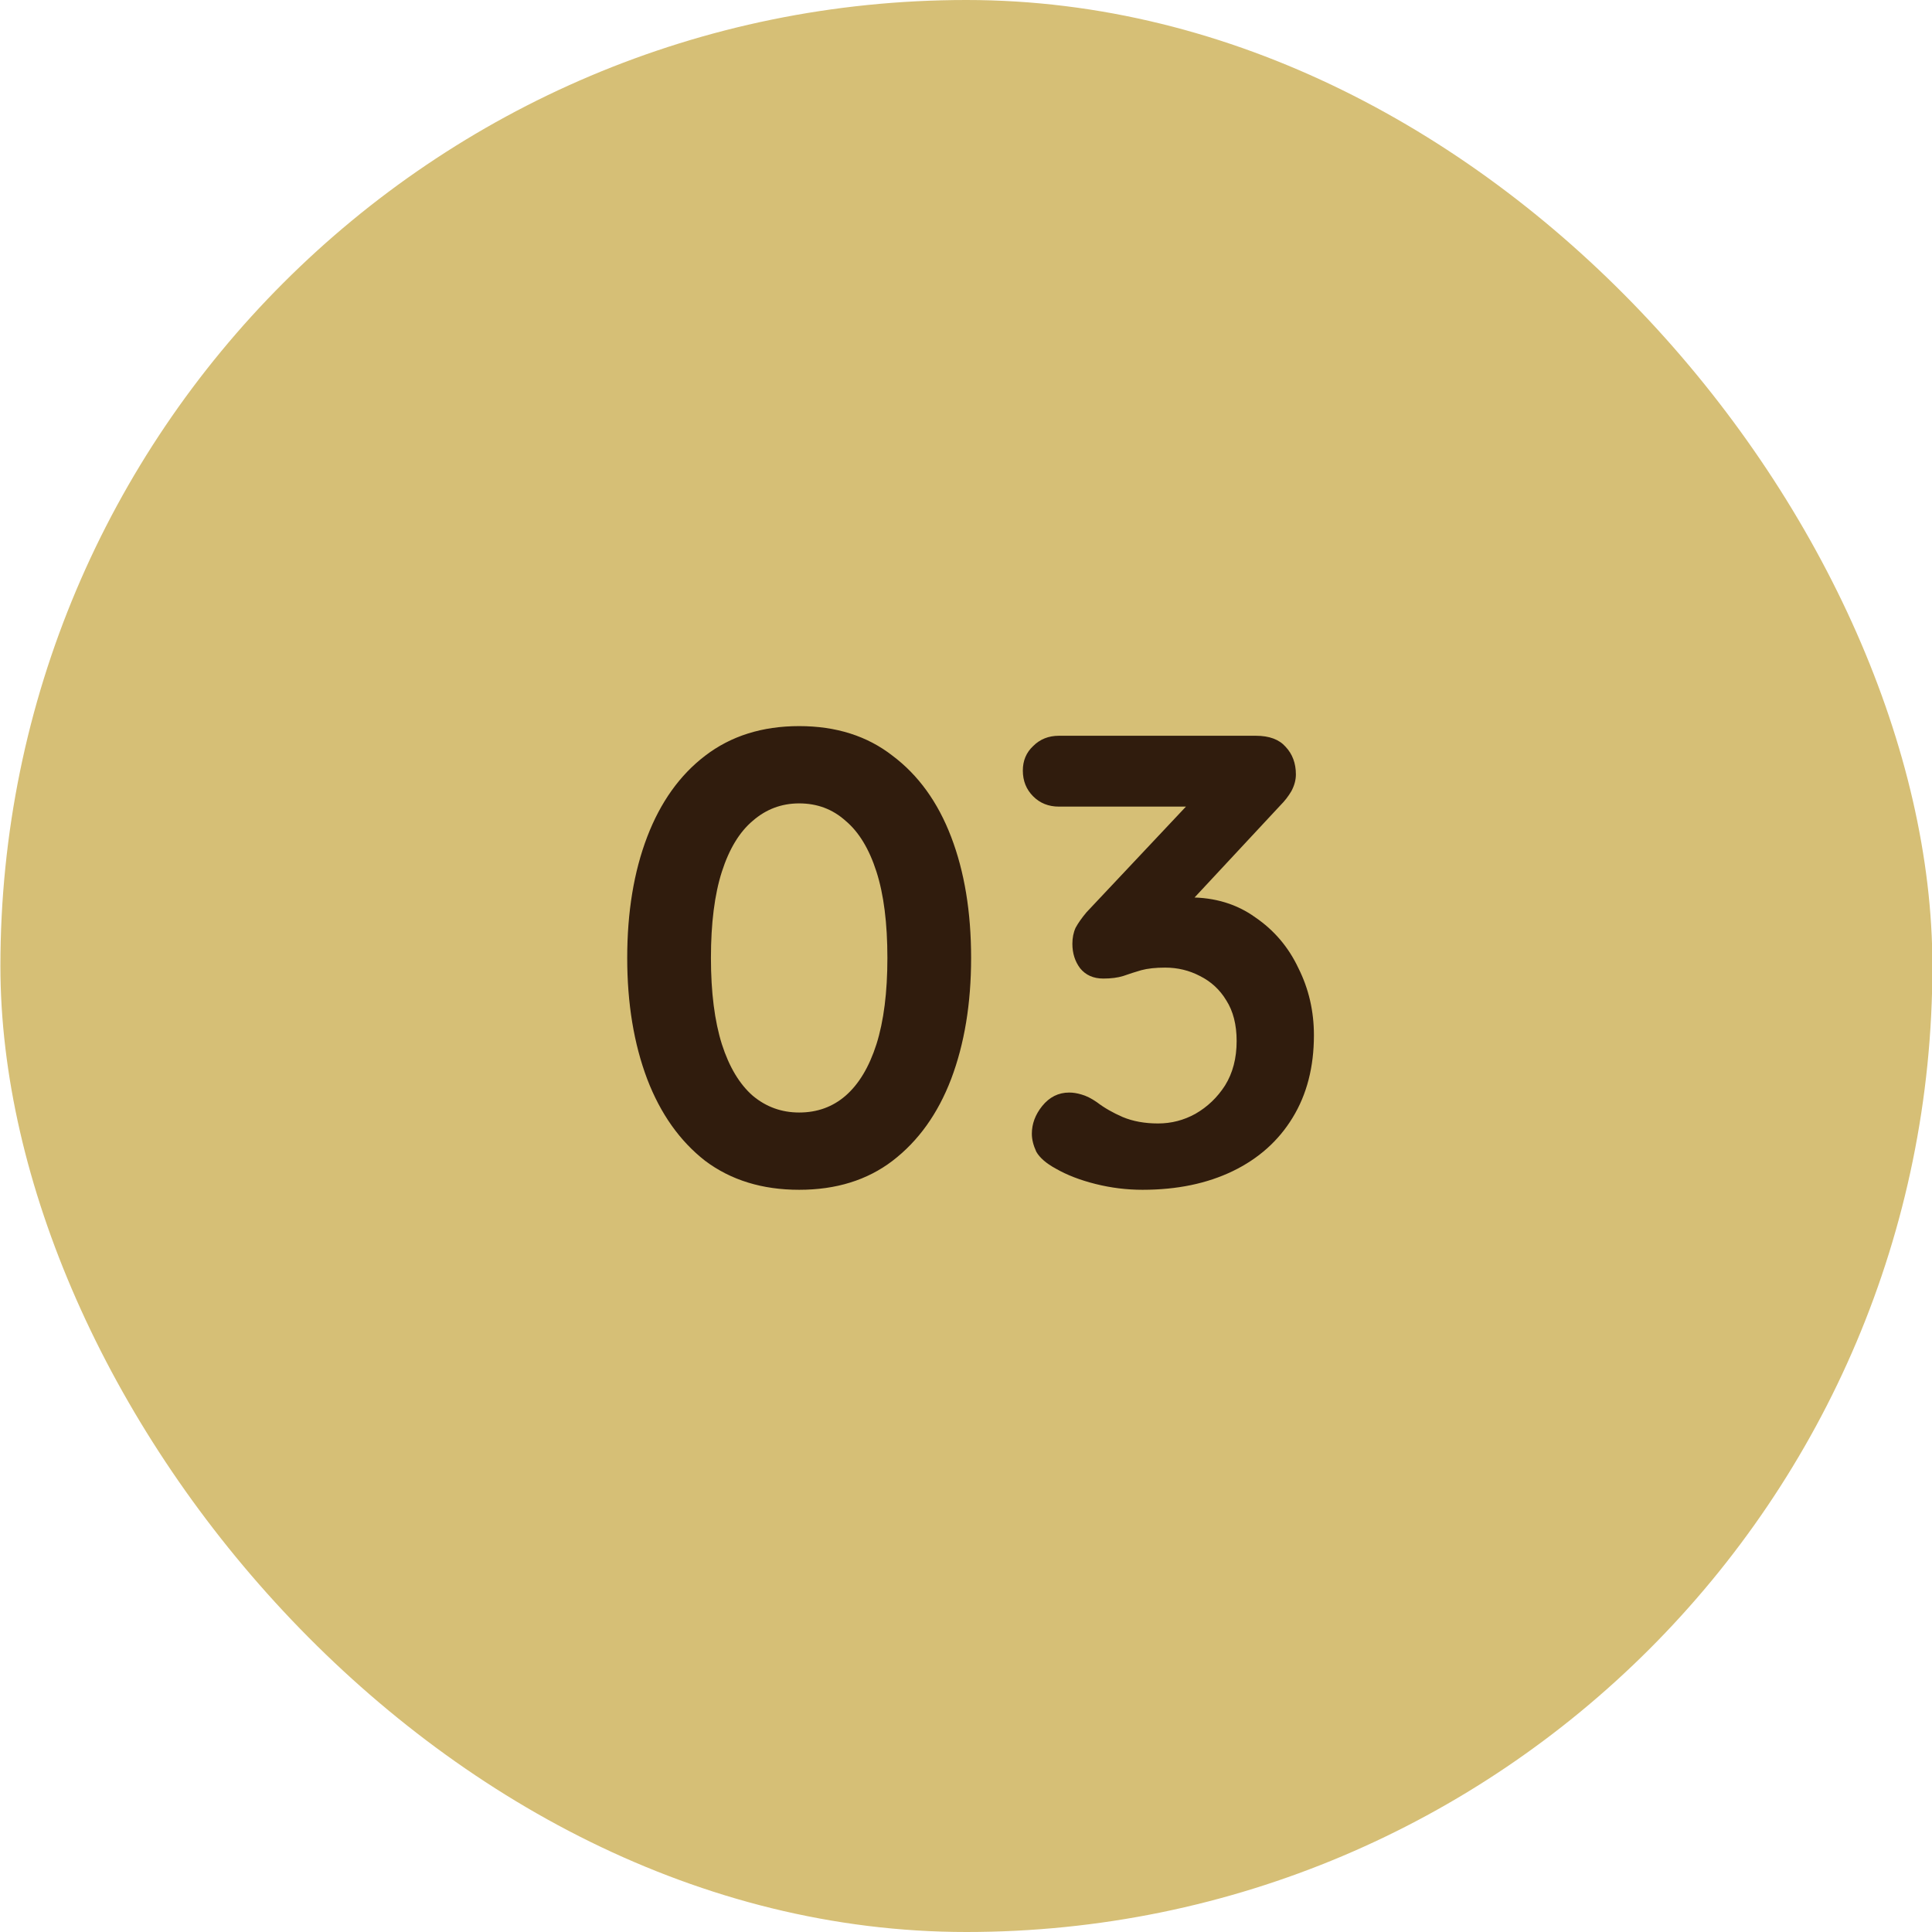
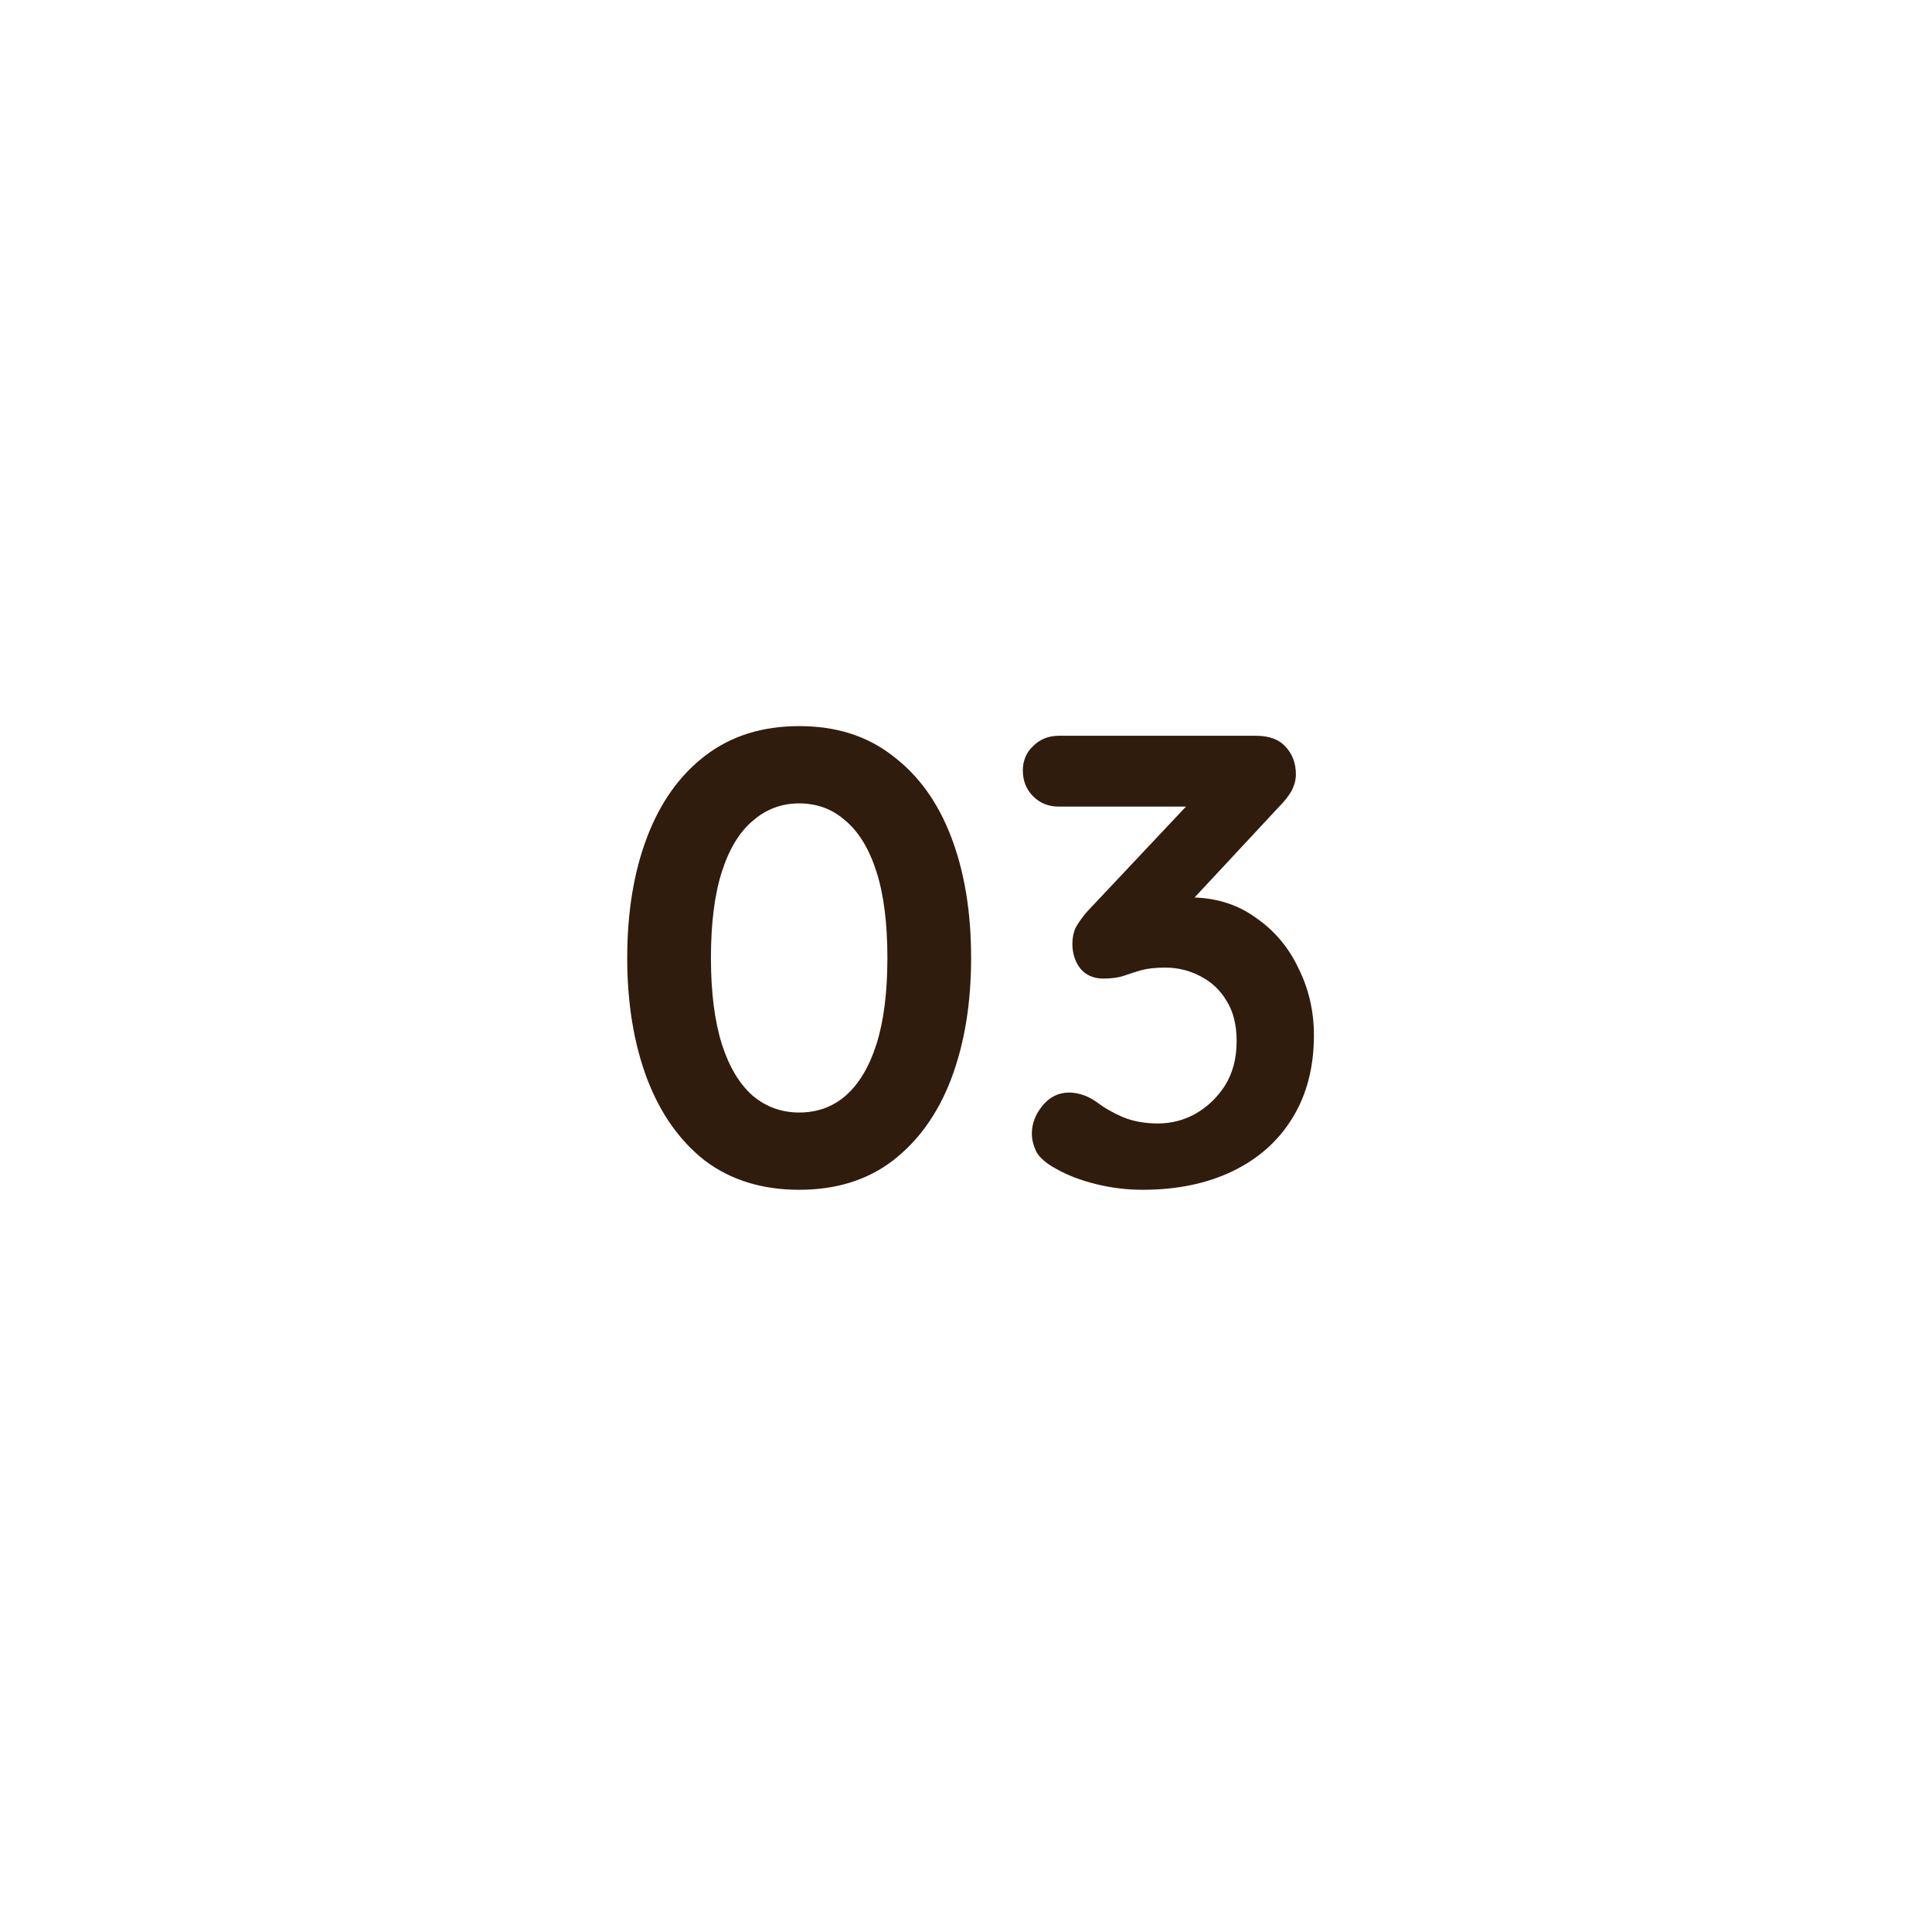
<svg xmlns="http://www.w3.org/2000/svg" width="48" height="48" viewBox="0 0 48 48" fill="none">
-   <rect x="0.01" width="48" height="48" rx="24" fill="#D6BF76" />
-   <path d="M19.855 29.56C18.938 29.56 18.159 29.32 17.519 28.84C16.89 28.349 16.41 27.672 16.079 26.808C15.749 25.933 15.583 24.931 15.583 23.8C15.583 22.659 15.749 21.656 16.079 20.792C16.41 19.928 16.89 19.256 17.519 18.776C18.159 18.285 18.938 18.04 19.855 18.04C20.773 18.04 21.546 18.285 22.175 18.776C22.815 19.256 23.301 19.928 23.631 20.792C23.962 21.656 24.127 22.659 24.127 23.8C24.127 24.931 23.962 25.933 23.631 26.808C23.301 27.672 22.815 28.349 22.175 28.84C21.546 29.32 20.773 29.56 19.855 29.56ZM19.855 27.64C20.303 27.64 20.687 27.501 21.007 27.224C21.338 26.936 21.594 26.509 21.775 25.944C21.957 25.368 22.047 24.653 22.047 23.8C22.047 22.936 21.957 22.221 21.775 21.656C21.594 21.091 21.338 20.669 21.007 20.392C20.687 20.104 20.303 19.96 19.855 19.96C19.418 19.96 19.034 20.104 18.703 20.392C18.373 20.669 18.117 21.091 17.935 21.656C17.754 22.221 17.663 22.936 17.663 23.8C17.663 24.653 17.754 25.368 17.935 25.944C18.117 26.509 18.373 26.936 18.703 27.224C19.034 27.501 19.418 27.64 19.855 27.64ZM26.564 27.144C26.66 27.144 26.761 27.16 26.867 27.192C26.985 27.224 27.113 27.288 27.252 27.384C27.433 27.523 27.646 27.645 27.892 27.752C28.148 27.859 28.441 27.912 28.771 27.912C29.102 27.912 29.412 27.832 29.7 27.672C29.998 27.501 30.244 27.267 30.436 26.968C30.628 26.659 30.724 26.291 30.724 25.864C30.724 25.459 30.638 25.123 30.468 24.856C30.308 24.589 30.089 24.387 29.811 24.248C29.545 24.109 29.257 24.04 28.948 24.04C28.713 24.04 28.515 24.061 28.355 24.104C28.206 24.147 28.057 24.195 27.907 24.248C27.769 24.291 27.604 24.312 27.412 24.312C27.166 24.312 26.974 24.227 26.835 24.056C26.707 23.885 26.643 23.683 26.643 23.448C26.643 23.299 26.67 23.165 26.724 23.048C26.788 22.931 26.878 22.803 26.995 22.664L29.811 19.672L30.244 20.04H26.308C26.052 20.04 25.838 19.955 25.668 19.784C25.497 19.613 25.412 19.4 25.412 19.144C25.412 18.899 25.497 18.696 25.668 18.536C25.838 18.365 26.052 18.28 26.308 18.28H31.203C31.534 18.28 31.779 18.371 31.939 18.552C32.11 18.733 32.196 18.963 32.196 19.24C32.196 19.379 32.158 19.517 32.084 19.656C32.009 19.784 31.918 19.901 31.811 20.008L28.98 23.048L28.547 22.504C28.665 22.451 28.825 22.403 29.027 22.36C29.241 22.317 29.417 22.296 29.555 22.296C30.185 22.296 30.729 22.461 31.188 22.792C31.657 23.112 32.014 23.533 32.26 24.056C32.516 24.568 32.644 25.123 32.644 25.72C32.644 26.509 32.468 27.192 32.115 27.768C31.764 28.344 31.267 28.787 30.628 29.096C29.988 29.405 29.241 29.56 28.387 29.56C27.993 29.56 27.604 29.512 27.22 29.416C26.835 29.32 26.505 29.192 26.227 29.032C25.993 28.904 25.833 28.765 25.747 28.616C25.673 28.456 25.636 28.307 25.636 28.168C25.636 27.923 25.721 27.693 25.892 27.48C26.073 27.256 26.297 27.144 26.564 27.144Z" fill="#301C0D" />
+   <path d="M19.855 29.56C18.938 29.56 18.159 29.32 17.519 28.84C16.89 28.349 16.41 27.672 16.079 26.808C15.749 25.933 15.583 24.931 15.583 23.8C15.583 22.659 15.749 21.656 16.079 20.792C16.41 19.928 16.89 19.256 17.519 18.776C18.159 18.285 18.938 18.04 19.855 18.04C20.773 18.04 21.546 18.285 22.175 18.776C22.815 19.256 23.301 19.928 23.631 20.792C23.962 21.656 24.127 22.659 24.127 23.8C24.127 24.931 23.962 25.933 23.631 26.808C23.301 27.672 22.815 28.349 22.175 28.84C21.546 29.32 20.773 29.56 19.855 29.56ZM19.855 27.64C20.303 27.64 20.687 27.501 21.007 27.224C21.338 26.936 21.594 26.509 21.775 25.944C21.957 25.368 22.047 24.653 22.047 23.8C22.047 22.936 21.957 22.221 21.775 21.656C21.594 21.091 21.338 20.669 21.007 20.392C20.687 20.104 20.303 19.96 19.855 19.96C19.418 19.96 19.034 20.104 18.703 20.392C18.373 20.669 18.117 21.091 17.935 21.656C17.754 22.221 17.663 22.936 17.663 23.8C17.663 24.653 17.754 25.368 17.935 25.944C18.117 26.509 18.373 26.936 18.703 27.224C19.034 27.501 19.418 27.64 19.855 27.64ZM26.564 27.144C26.66 27.144 26.761 27.16 26.867 27.192C26.985 27.224 27.113 27.288 27.252 27.384C27.433 27.523 27.646 27.645 27.892 27.752C28.148 27.859 28.441 27.912 28.771 27.912C29.102 27.912 29.412 27.832 29.7 27.672C29.998 27.501 30.244 27.267 30.436 26.968C30.628 26.659 30.724 26.291 30.724 25.864C30.724 25.459 30.638 25.123 30.468 24.856C30.308 24.589 30.089 24.387 29.811 24.248C29.545 24.109 29.257 24.04 28.948 24.04C28.713 24.04 28.515 24.061 28.355 24.104C28.206 24.147 28.057 24.195 27.907 24.248C27.769 24.291 27.604 24.312 27.412 24.312C27.166 24.312 26.974 24.227 26.835 24.056C26.707 23.885 26.643 23.683 26.643 23.448C26.643 23.299 26.67 23.165 26.724 23.048C26.788 22.931 26.878 22.803 26.995 22.664L29.811 19.672L30.244 20.04H26.308C26.052 20.04 25.838 19.955 25.668 19.784C25.497 19.613 25.412 19.4 25.412 19.144C25.412 18.899 25.497 18.696 25.668 18.536C25.838 18.365 26.052 18.28 26.308 18.28H31.203C31.534 18.28 31.779 18.371 31.939 18.552C32.11 18.733 32.196 18.963 32.196 19.24C32.196 19.379 32.158 19.517 32.084 19.656C32.009 19.784 31.918 19.901 31.811 20.008L28.98 23.048L28.547 22.504C28.665 22.451 28.825 22.403 29.027 22.36C29.241 22.317 29.417 22.296 29.555 22.296C30.185 22.296 30.729 22.461 31.188 22.792C31.657 23.112 32.014 23.533 32.26 24.056C32.516 24.568 32.644 25.123 32.644 25.72C32.644 26.509 32.468 27.192 32.115 27.768C31.764 28.344 31.267 28.787 30.628 29.096C29.988 29.405 29.241 29.56 28.387 29.56C27.993 29.56 27.604 29.512 27.22 29.416C26.835 29.32 26.505 29.192 26.227 29.032C25.993 28.904 25.833 28.765 25.747 28.616C25.673 28.456 25.636 28.307 25.636 28.168C25.636 27.923 25.721 27.693 25.892 27.48C26.073 27.256 26.297 27.144 26.564 27.144" fill="#301C0D" />
</svg>